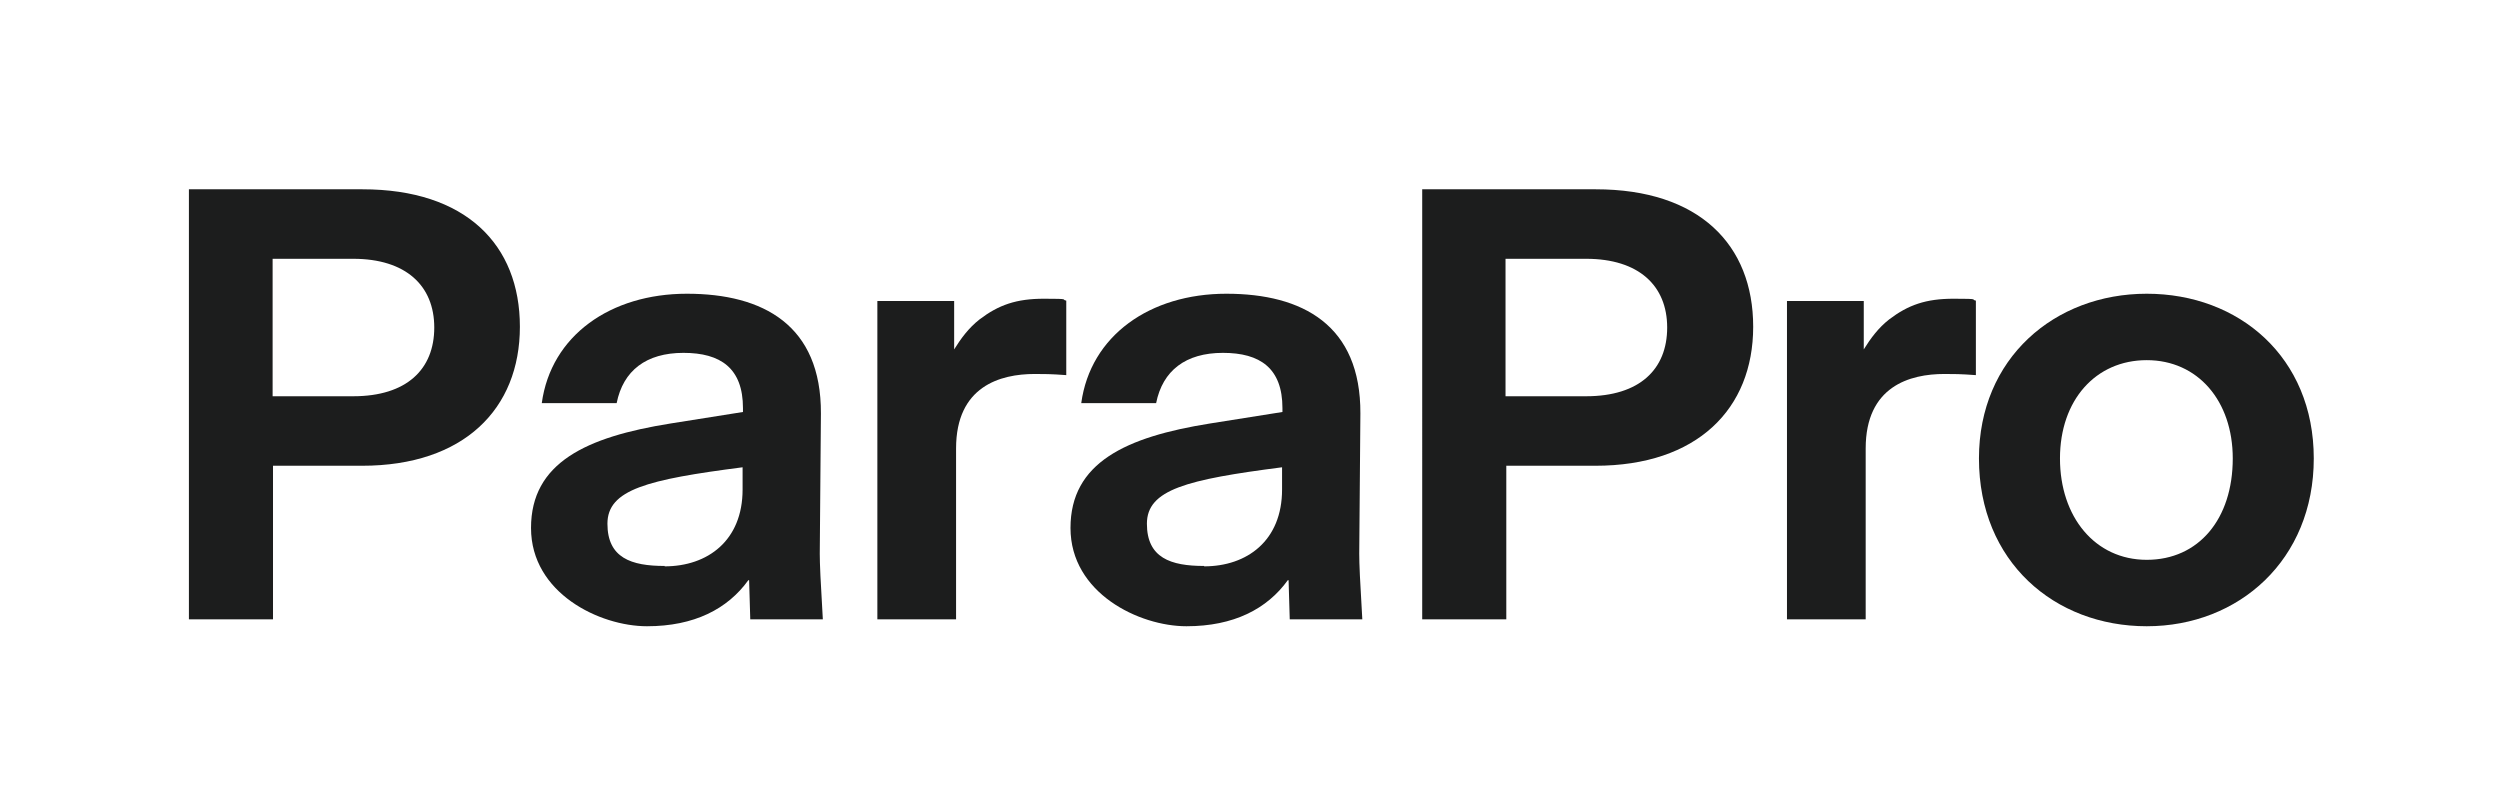
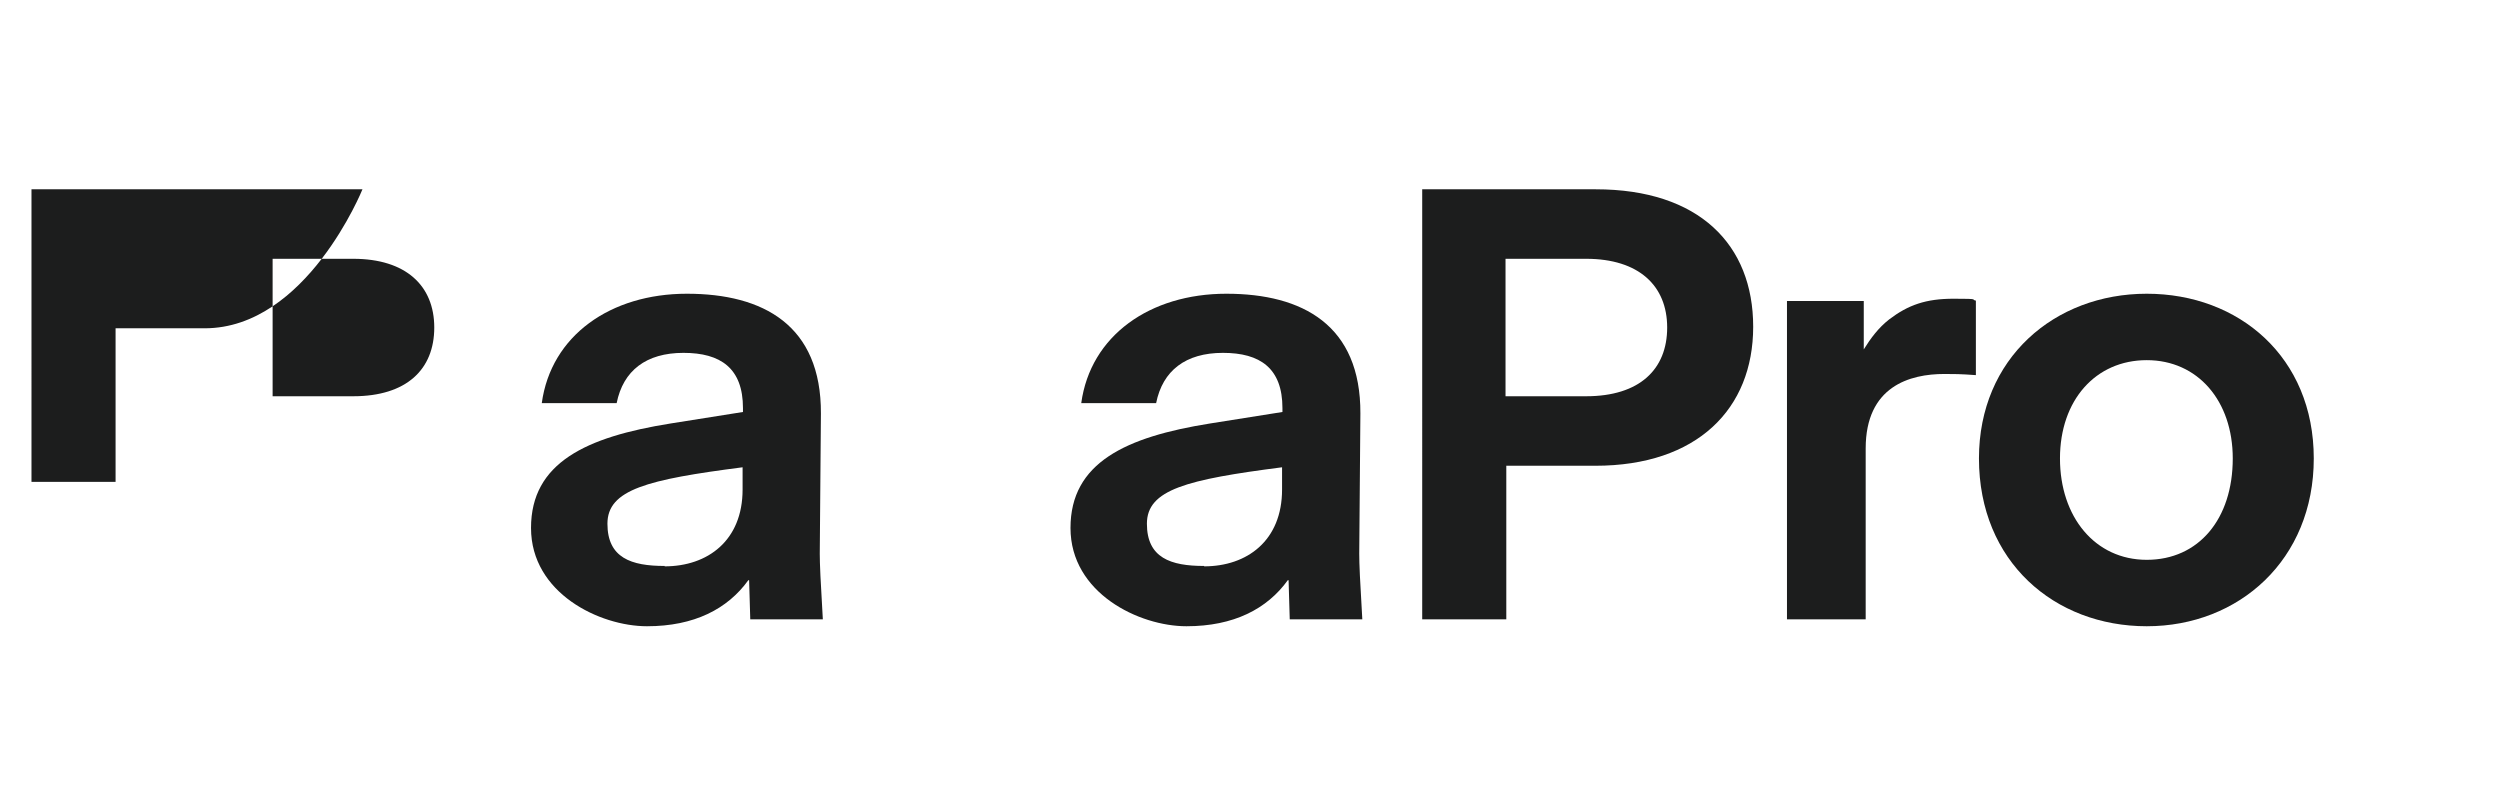
<svg xmlns="http://www.w3.org/2000/svg" id="Layer_1" data-name="Layer 1" version="1.1" viewBox="0 0 651.1 210.8">
  <defs>
    <style>
      .cls-1 {
        fill: #1c1d1d;
        stroke-width: 0px;
      }
    </style>
  </defs>
-   <path class="cls-1" d="M49.1,49.3h45.3c26.9,0,41,14.4,41,35.8s-14.6,36.2-41.1,36.2h-23.2v40h-21.9V49.3ZM92,103.2c13.9,0,21.1-7,21.1-17.9s-7.4-17.9-21.1-17.9h-21v35.8h21Z" />
+   <path class="cls-1" d="M49.1,49.3h45.3s-14.6,36.2-41.1,36.2h-23.2v40h-21.9V49.3ZM92,103.2c13.9,0,21.1-7,21.1-17.9s-7.4-17.9-21.1-17.9h-21v35.8h21Z" />
  <path class="cls-1" d="M194.9,151.1c-5.4,7.5-14.1,12-26.4,12s-30.2-8.6-30.2-25.6,14.4-23.7,36.3-27.2l18.9-3v-1c0-10.4-5.8-14.4-15.5-14.4s-15.7,4.6-17.4,13.1h-19.5c2.4-17.6,17.9-28.5,37.8-28.5s35,8.2,34.9,31.2l-.3,36.5c0,2.7.2,7,.8,17.1h-18.9l-.3-10.2ZM173.1,147.5c11.2,0,20.3-6.7,20.3-20v-5.8c-24.8,3.2-35.2,5.8-35.2,14.7s6.2,11,14.9,11Z" />
-   <path class="cls-1" d="M249,161.3h-20.5v-82.9h20v12.6c1.8-2.9,3.8-5.6,6.6-7.8,5-3.8,9.6-5.4,16.8-5.4s4.3.2,5.8.5v19.4c-4-.3-5.9-.3-8.2-.3-9,0-20.5,3.2-20.5,19.4v44.6Z" />
  <path class="cls-1" d="M335.4,151.1c-5.4,7.5-14.1,12-26.4,12s-30.2-8.6-30.2-25.6,14.4-23.7,36.3-27.2l18.9-3v-1c0-10.4-5.8-14.4-15.5-14.4s-15.7,4.6-17.4,13.1h-19.5c2.4-17.6,17.9-28.5,37.8-28.5s35,8.2,34.9,31.2l-.3,36.5c0,2.7.2,7,.8,17.1h-18.9l-.3-10.2ZM313.6,147.5c11.2,0,20.3-6.7,20.3-20v-5.8c-24.8,3.2-35.2,5.8-35.2,14.7s6.2,11,14.9,11Z" />
  <path class="cls-1" d="M370.3,49.3h45.3c26.9,0,41,14.4,41,35.8s-14.6,36.2-41.1,36.2h-23.2v40h-21.9V49.3ZM413.1,103.2c13.9,0,21.1-7,21.1-17.9s-7.4-17.9-21.1-17.9h-21v35.8h21Z" />
  <path class="cls-1" d="M485.9,161.3h-20.5v-82.9h20v12.6c1.8-2.9,3.8-5.6,6.6-7.8,5-3.8,9.6-5.4,16.8-5.4s4.3.2,5.8.5v19.4c-4-.3-5.9-.3-8.2-.3-9,0-20.5,3.2-20.5,19.4v44.6Z" />
  <path class="cls-1" d="M515.4,119.4c0-26.1,19.7-42.9,43.7-42.9s43.5,16.5,43.5,42.9-19.5,43.7-43.5,43.7-43.7-16.8-43.7-43.7ZM581.5,119.4c0-15-9.1-25.6-22.4-25.6s-22.6,10.4-22.6,25.6,9.1,26.4,22.6,26.4,22.4-10.6,22.4-26.4Z" />
</svg>